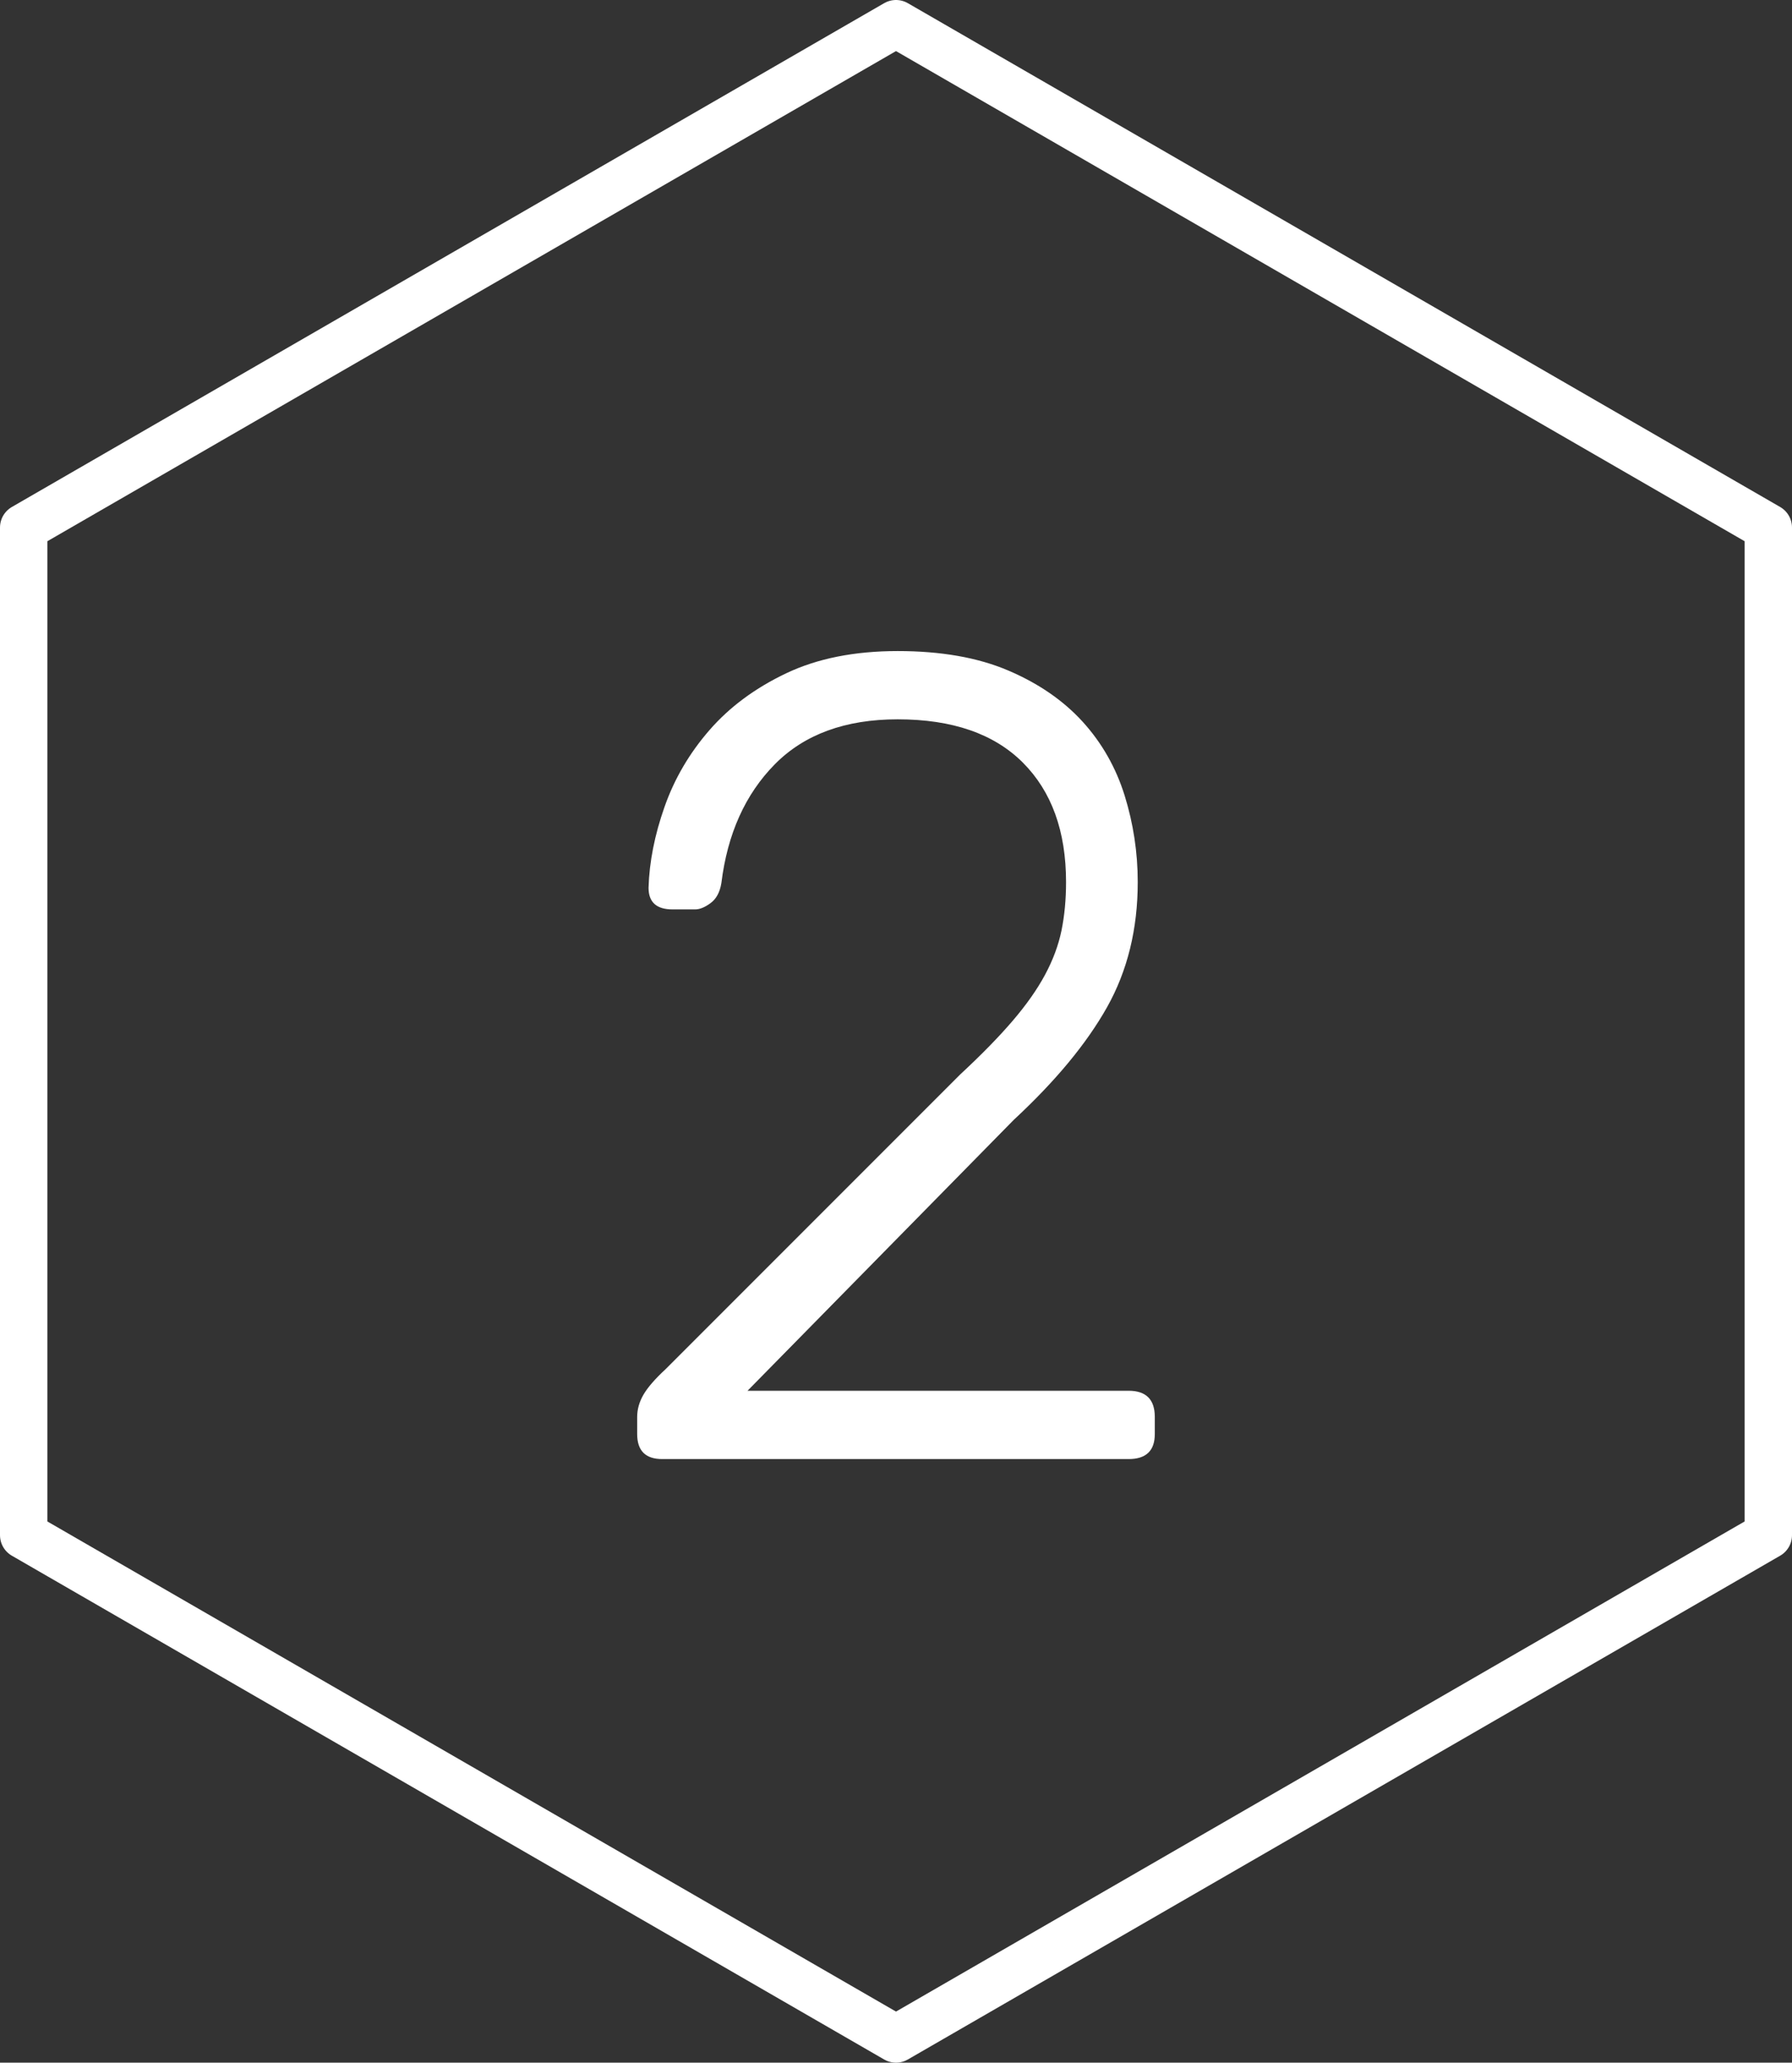
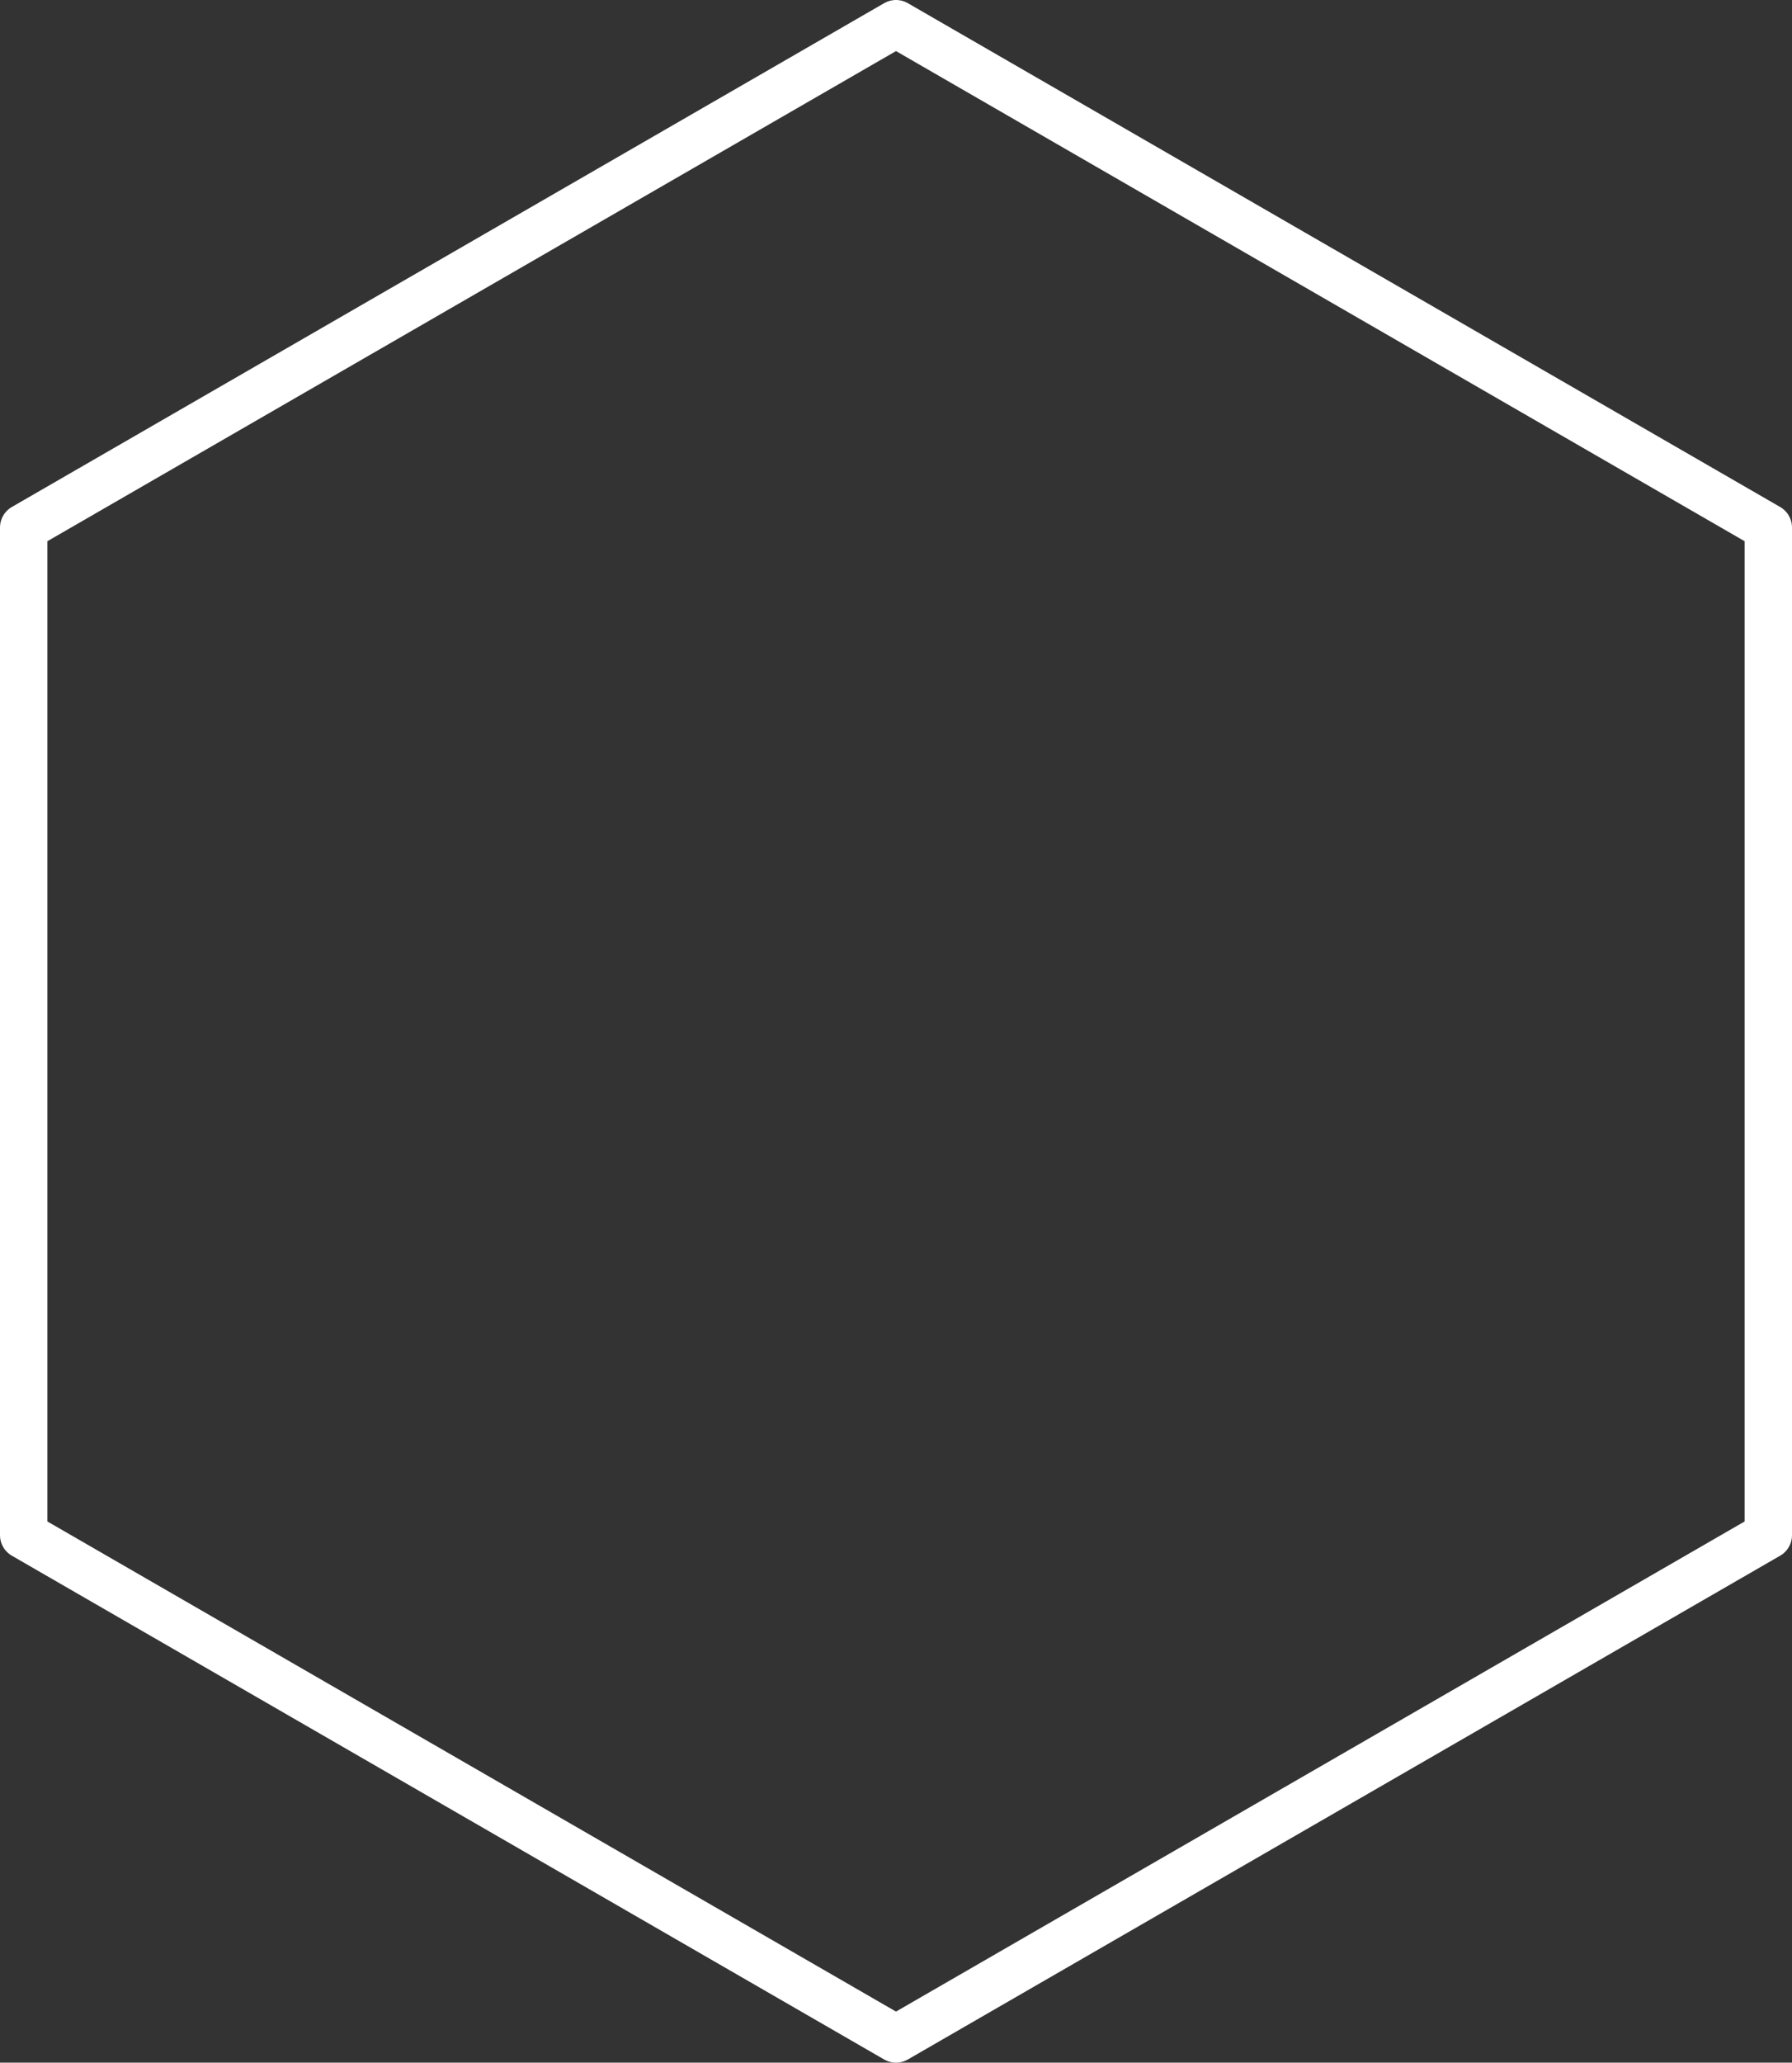
<svg xmlns="http://www.w3.org/2000/svg" version="1.1" id="Layer_1" x="0px" y="0px" width="75.612px" height="87px" viewBox="749.877 473.771 75.612 87" enable-background="new 749.877 473.771 75.612 87" xml:space="preserve">
  <rect x="749.877" y="473.771" width="75.612" height="87" fill="#333333" stroke="none" />
  <g>
    <polygon fill="none" stroke="#FFFFFF" stroke-width="2" stroke-linecap="round" stroke-linejoin="round" stroke-miterlimit="10" points="   824.489,538.522 787.683,559.771 750.877,538.522 750.877,496.021 787.683,474.771 824.489,496.021  " />
    <g>
-       <path fill="#FFFFFF" d="M777.242,511.216c0.032-1.088,0.256-2.224,0.673-3.408c0.415-1.184,1.047-2.264,1.896-3.24    c0.848-0.976,1.928-1.775,3.24-2.399c1.312-0.624,2.88-0.937,4.704-0.937c1.823,0,3.375,0.272,4.655,0.816s2.328,1.265,3.145,2.16    c0.815,0.896,1.407,1.936,1.776,3.119c0.367,1.185,0.552,2.4,0.552,3.648c0,1.984-0.433,3.744-1.296,5.28    c-0.864,1.536-2.177,3.12-3.937,4.752l-11.231,11.424h16.08c0.735,0,1.104,0.368,1.104,1.104v0.721    c0,0.704-0.368,1.056-1.104,1.056h-19.681c-0.704,0-1.056-0.352-1.056-1.056v-0.721c0-0.319,0.088-0.631,0.264-0.936    c0.176-0.304,0.487-0.664,0.937-1.08l12.432-12.432c0.896-0.832,1.632-1.584,2.208-2.257c0.576-0.672,1.032-1.319,1.368-1.943    s0.567-1.248,0.696-1.872c0.127-0.624,0.191-1.304,0.191-2.04c0-2.144-0.608-3.823-1.824-5.04    c-1.216-1.216-2.976-1.824-5.279-1.824c-2.208,0-3.937,0.633-5.185,1.896c-1.248,1.265-2,2.936-2.256,5.016    c-0.064,0.384-0.216,0.665-0.456,0.84c-0.24,0.177-0.456,0.265-0.647,0.265h-0.96    C777.578,512.128,777.242,511.824,777.242,511.216z" />
-     </g>
+       </g>
  </g>
</svg>